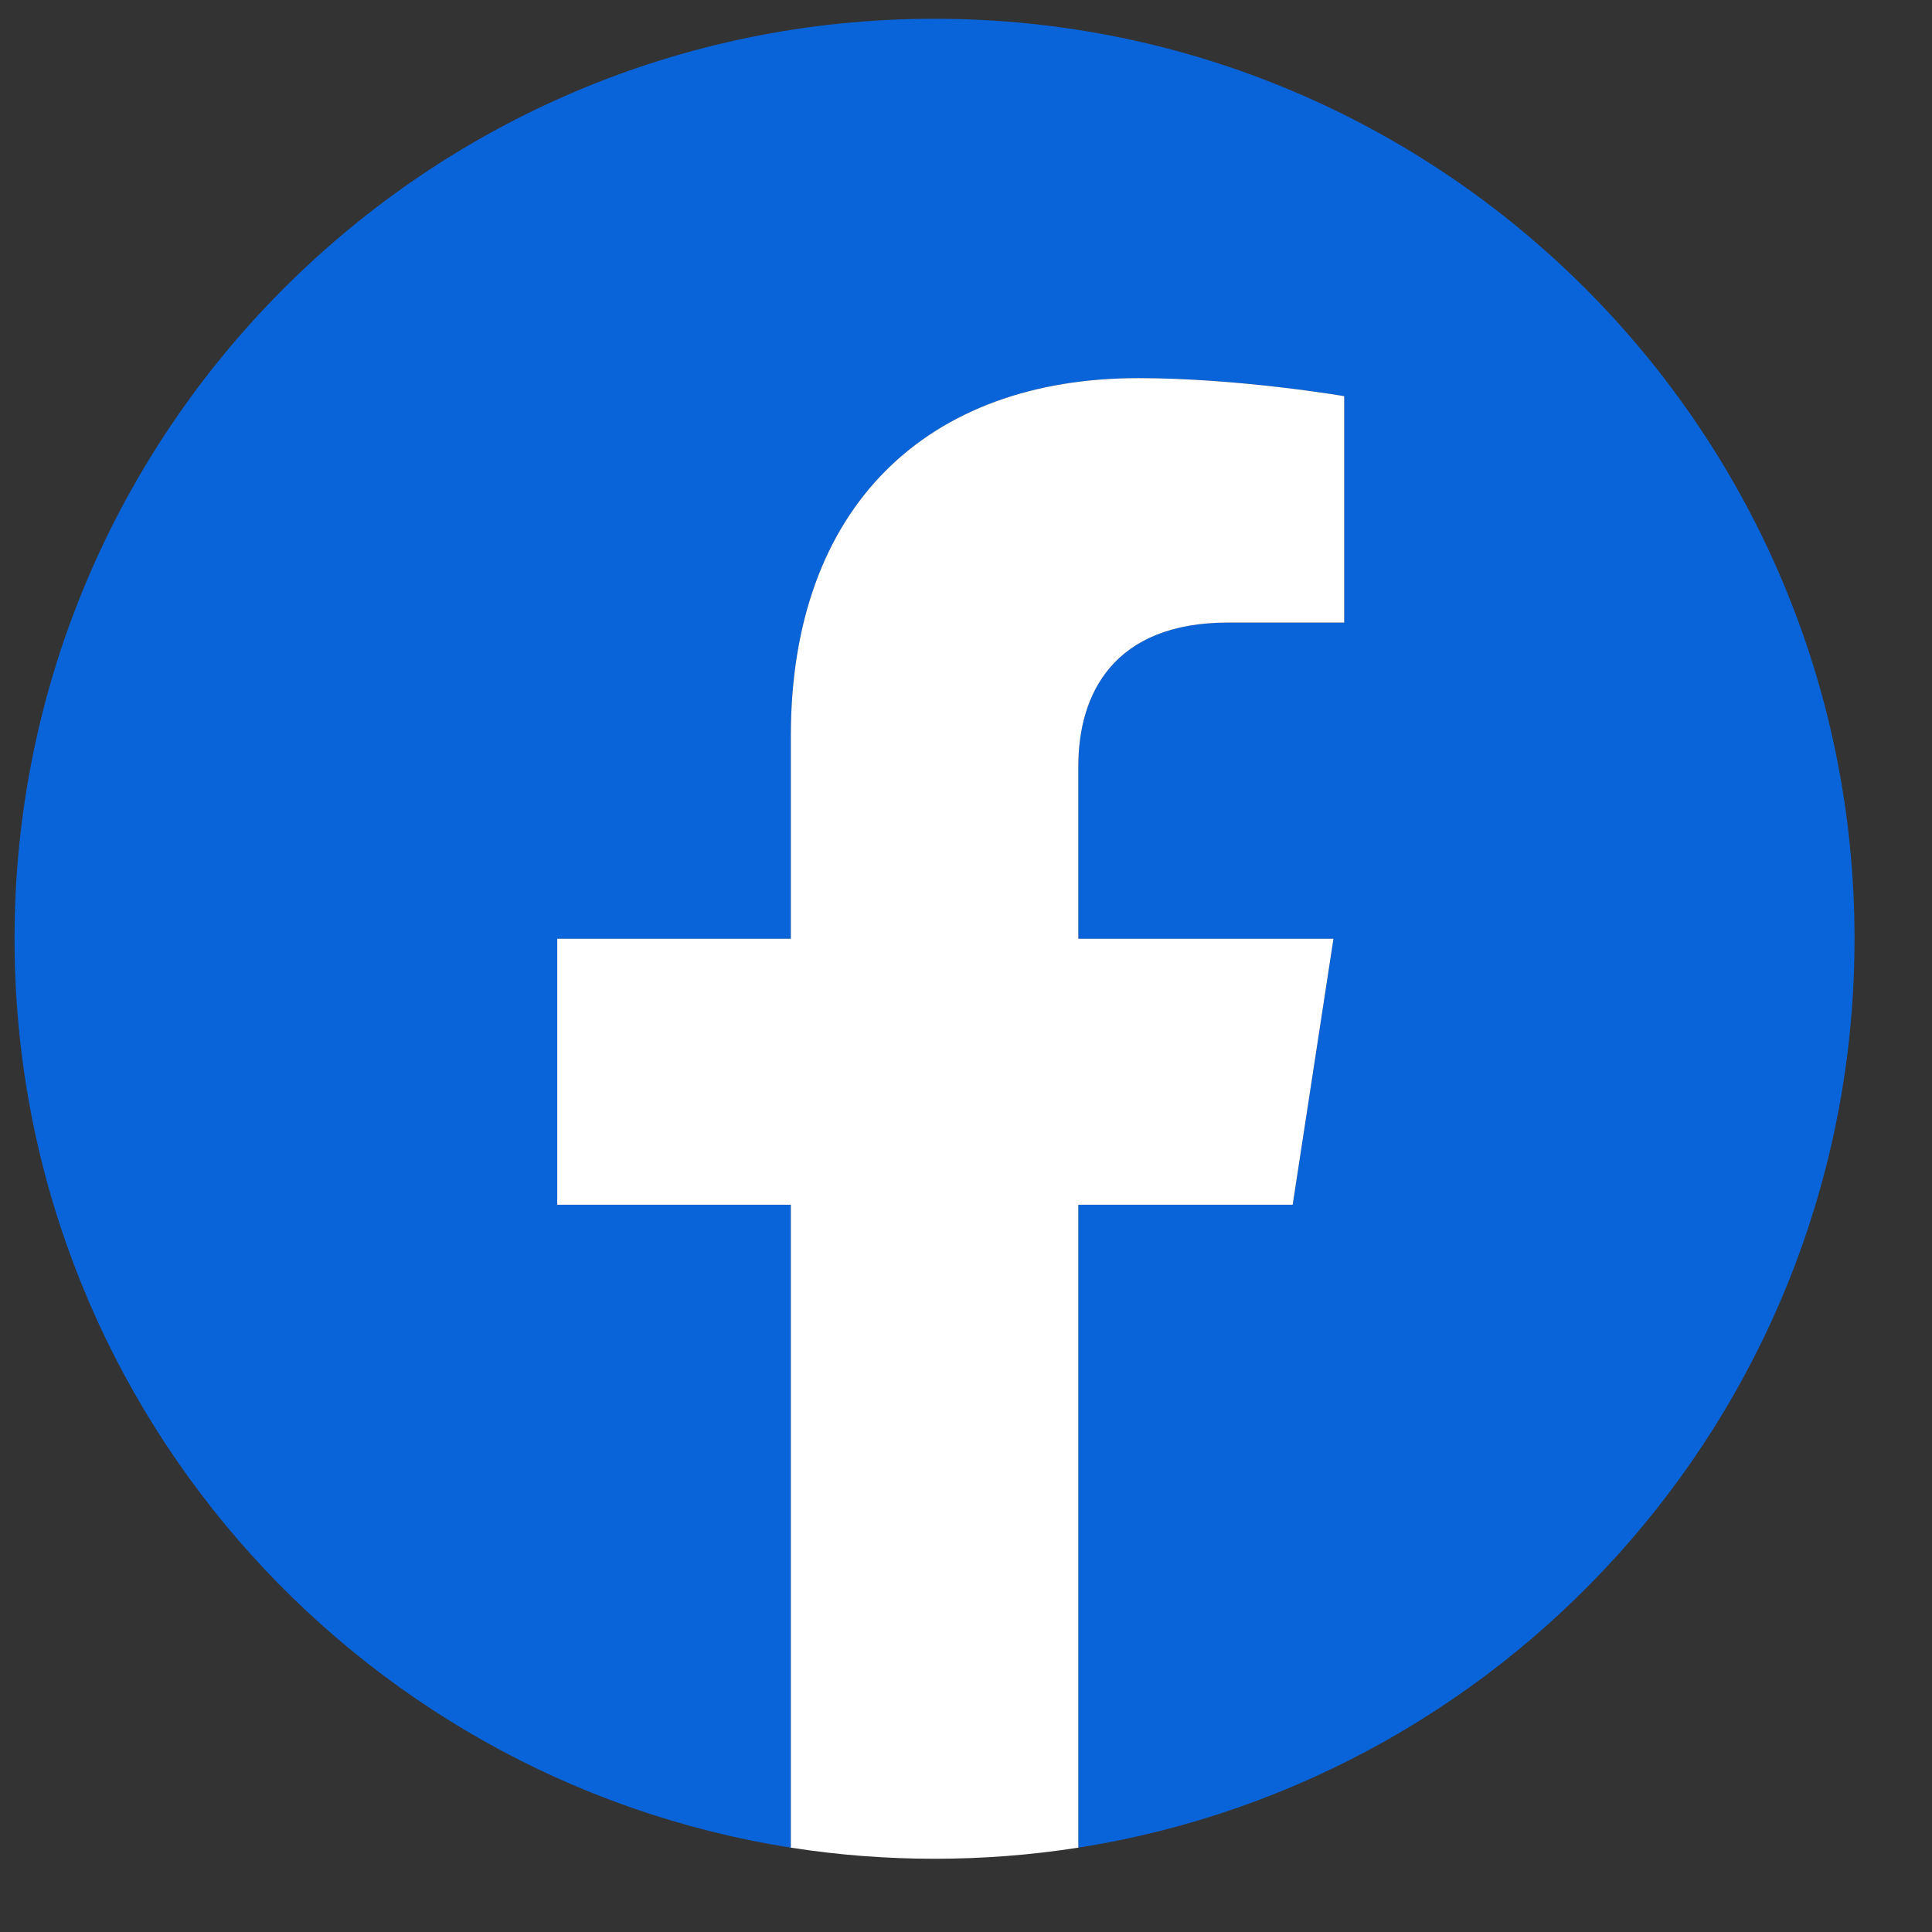
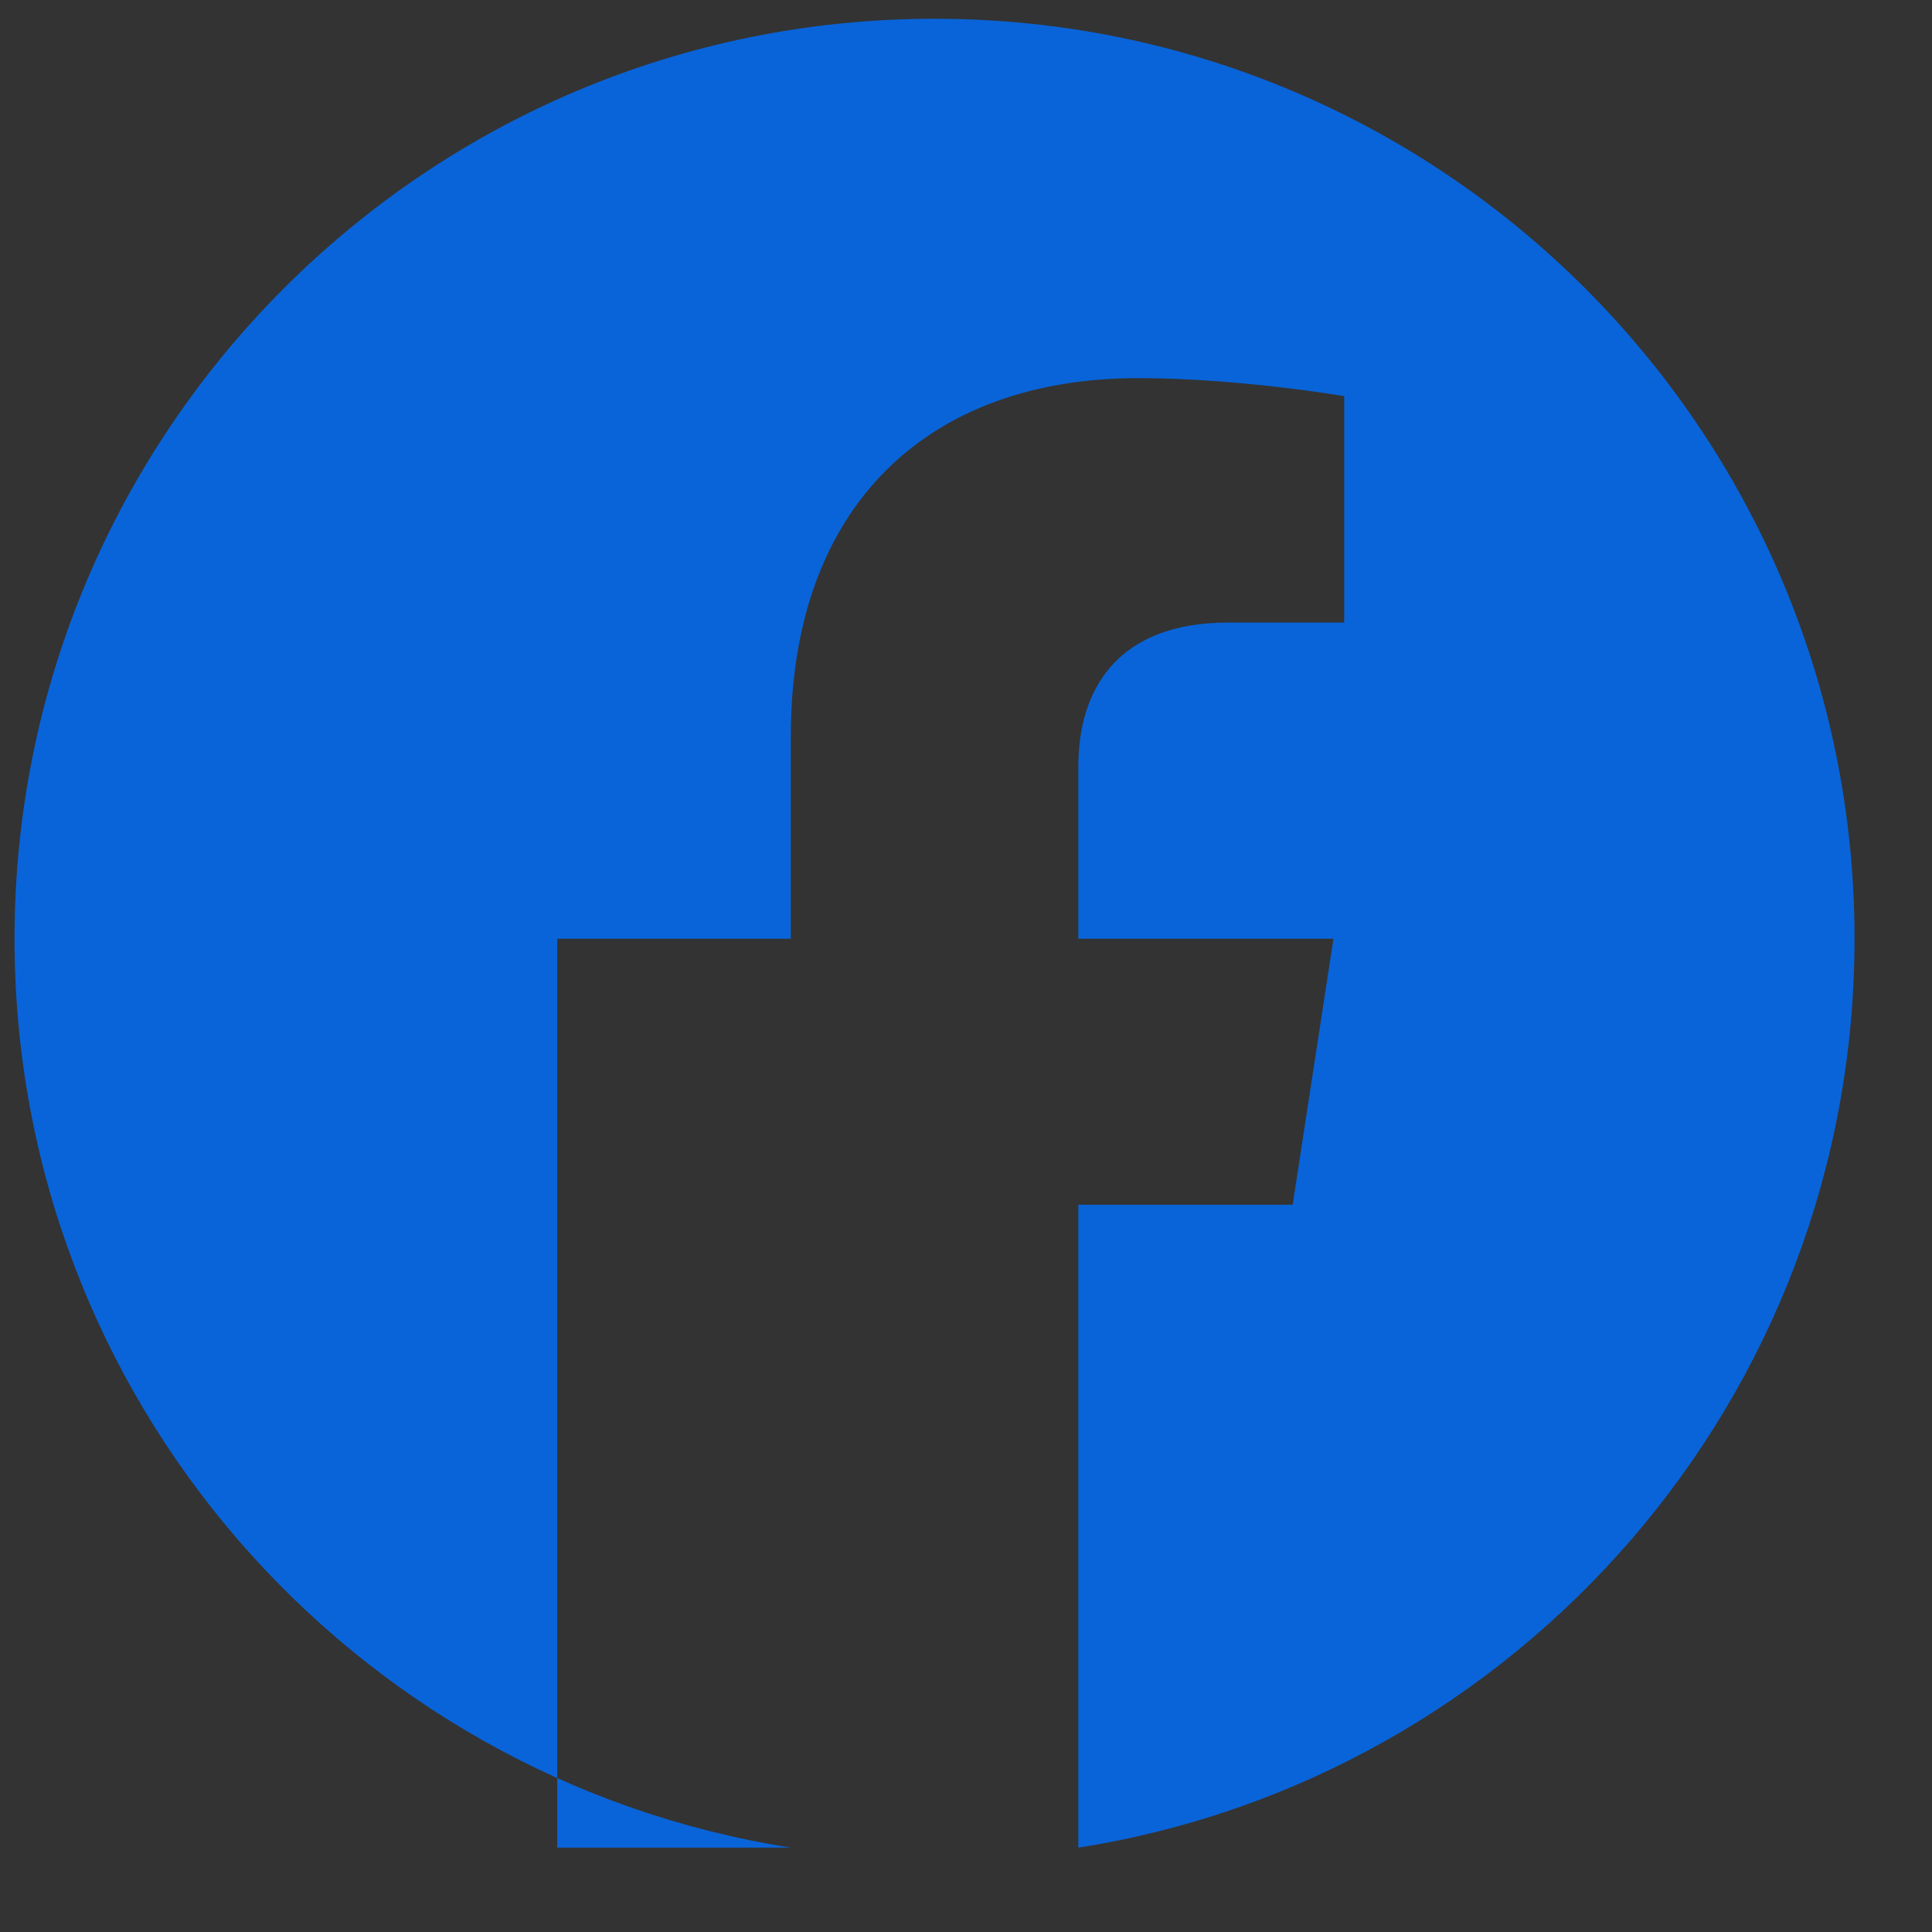
<svg xmlns="http://www.w3.org/2000/svg" width="21" height="21" viewBox="0 0 21 21" fill="none">
  <rect x="0" y="0" width="21" height="21" fill="#333333" stroke="none" />
-   <path d="M20.158 10.204C20.158 4.681 15.681 0.204 10.158 0.204C4.635 0.204 0.158 4.681 0.158 10.204C0.158 15.195 3.815 19.332 8.596 20.083V13.095H6.057V10.204H8.596V8.001C8.596 5.495 10.089 4.11 12.373 4.11C13.467 4.11 14.611 4.306 14.611 4.306V6.767H13.35C12.108 6.767 11.721 7.537 11.721 8.328V10.204H14.494L14.051 13.095H11.721V20.083C16.501 19.332 20.158 15.195 20.158 10.204Z" fill="#0964D9" />
-   <path d="M14.051 13.095L14.494 10.204H11.721V8.328C11.721 7.537 12.108 6.767 13.35 6.767H14.611V4.306C14.611 4.306 13.467 4.11 12.373 4.11C10.089 4.11 8.596 5.495 8.596 8.001V10.204H6.057V13.095H8.596V20.083C9.113 20.164 9.635 20.204 10.158 20.204C10.681 20.204 11.204 20.164 11.721 20.083V13.095H14.051Z" fill="white" />
+   <path d="M20.158 10.204C20.158 4.681 15.681 0.204 10.158 0.204C4.635 0.204 0.158 4.681 0.158 10.204C0.158 15.195 3.815 19.332 8.596 20.083H6.057V10.204H8.596V8.001C8.596 5.495 10.089 4.11 12.373 4.11C13.467 4.11 14.611 4.306 14.611 4.306V6.767H13.35C12.108 6.767 11.721 7.537 11.721 8.328V10.204H14.494L14.051 13.095H11.721V20.083C16.501 19.332 20.158 15.195 20.158 10.204Z" fill="#0964D9" />
</svg>